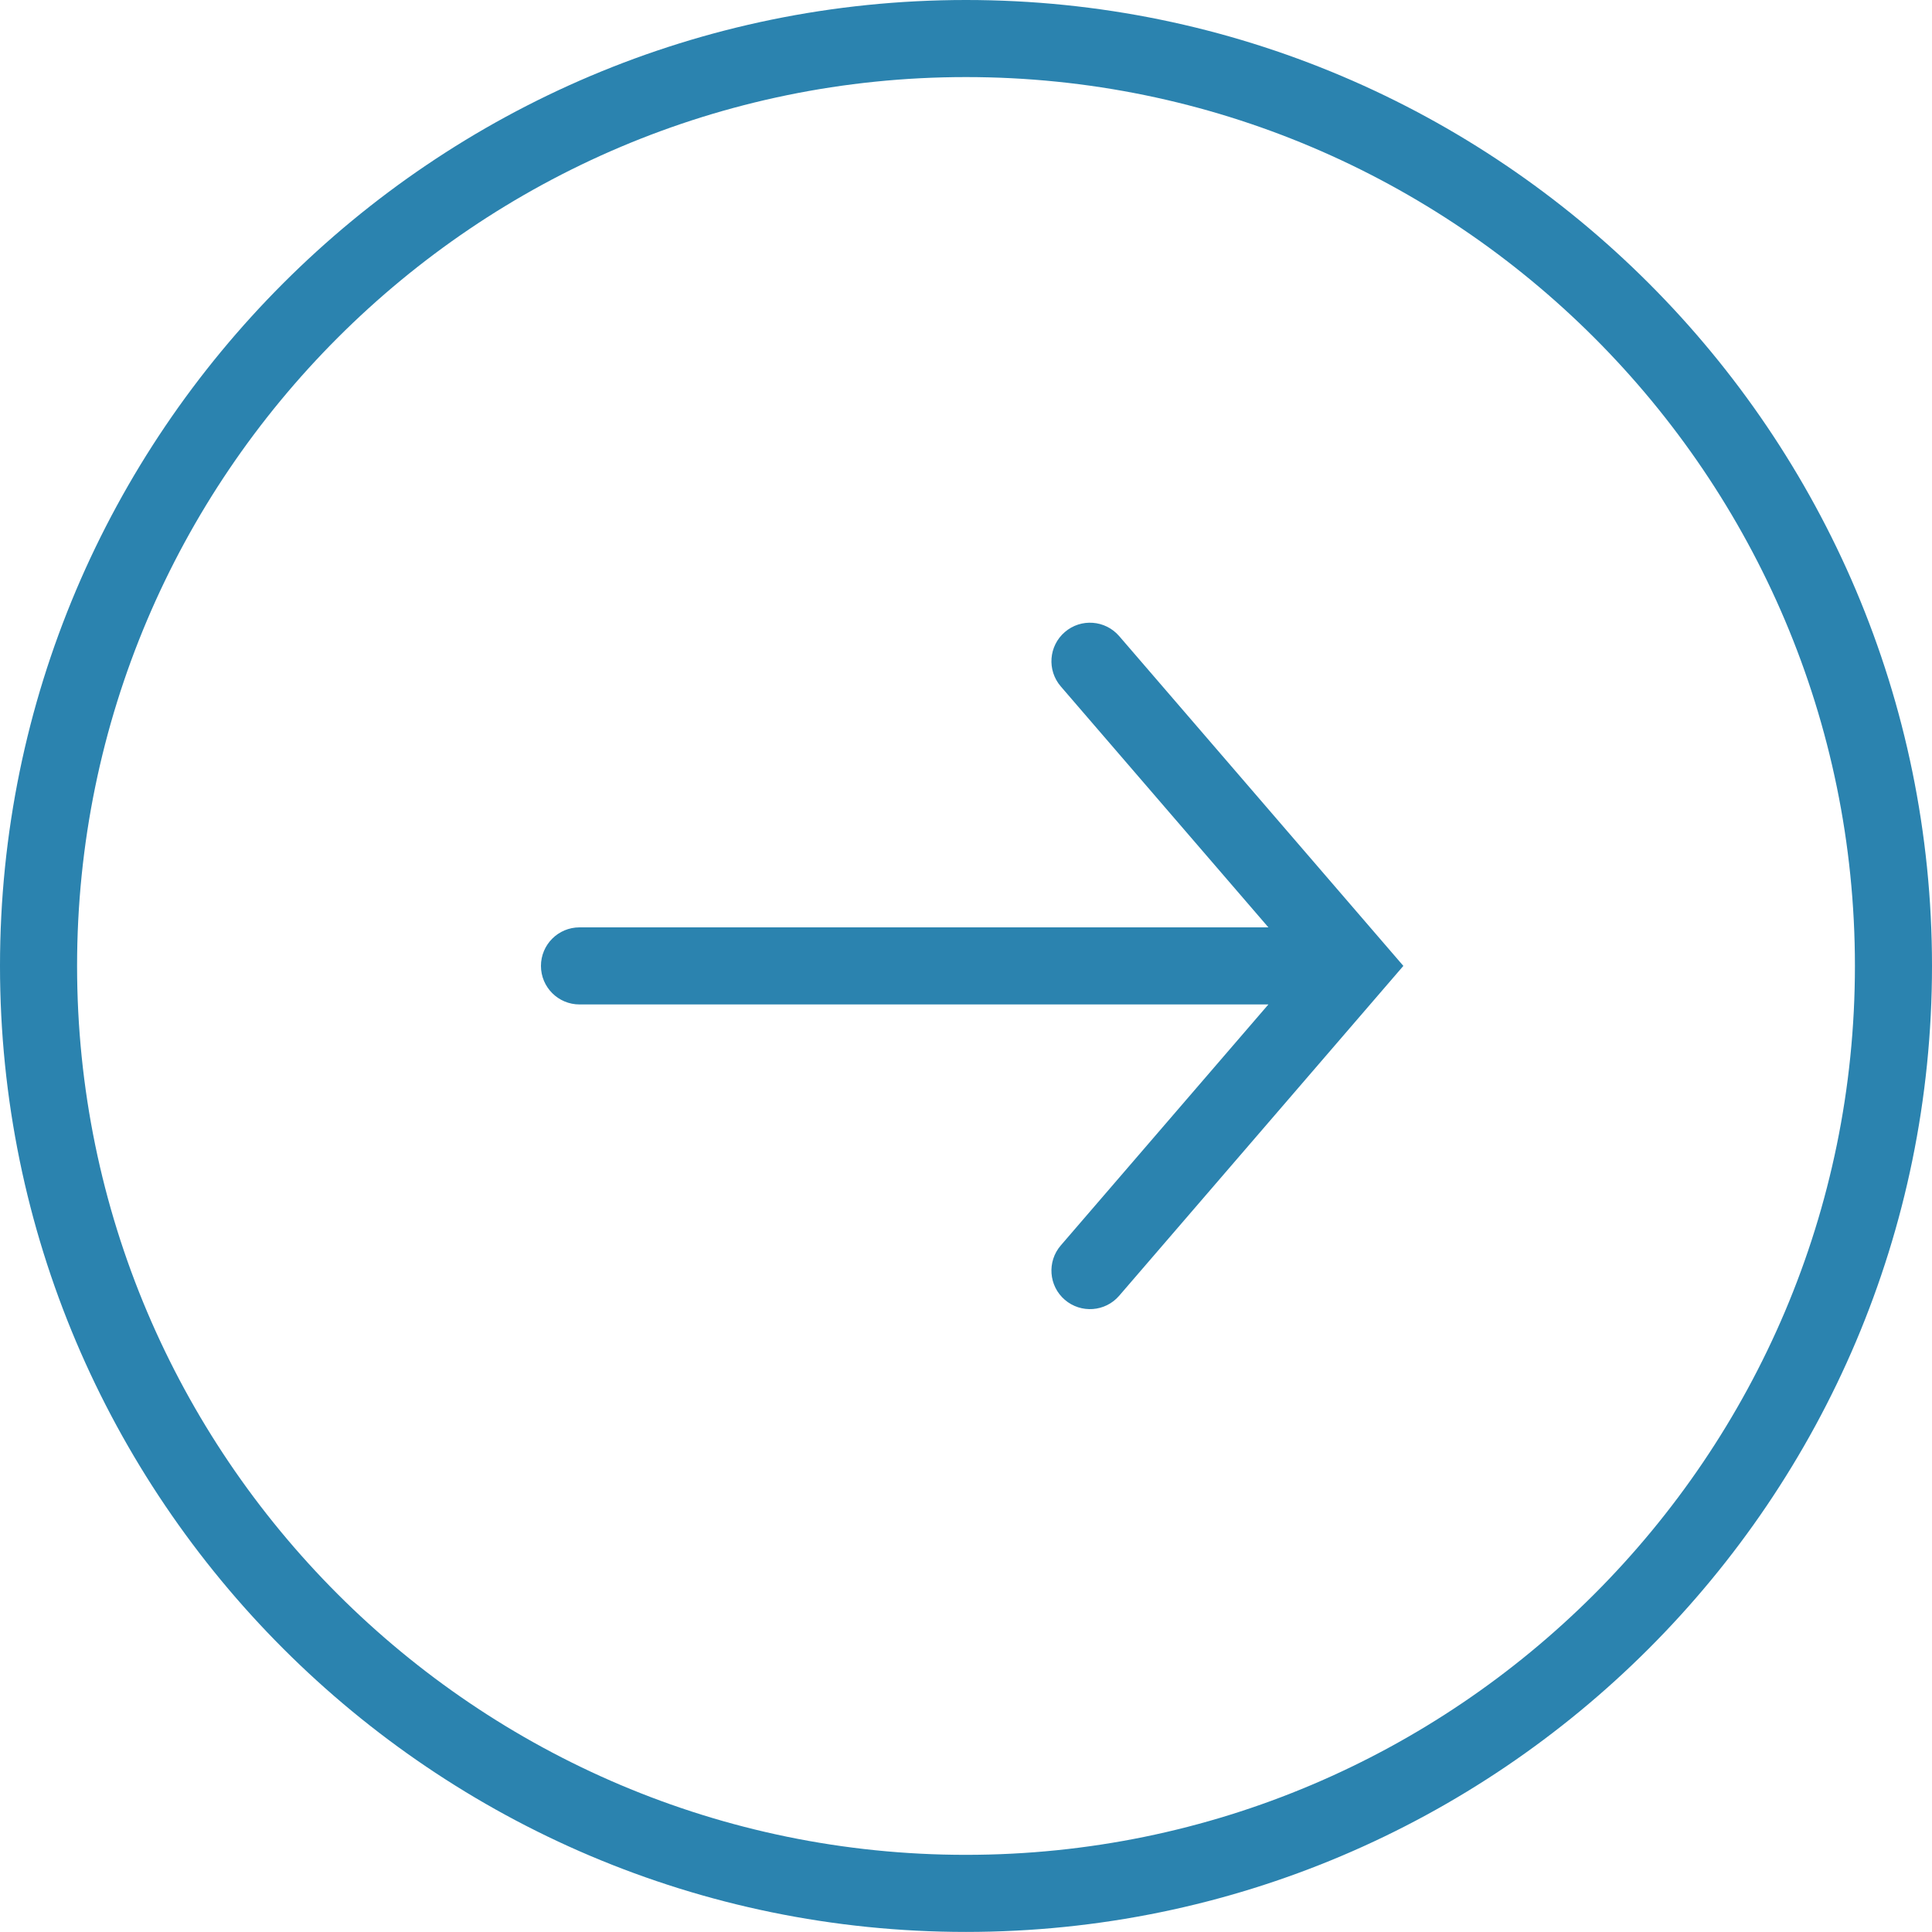
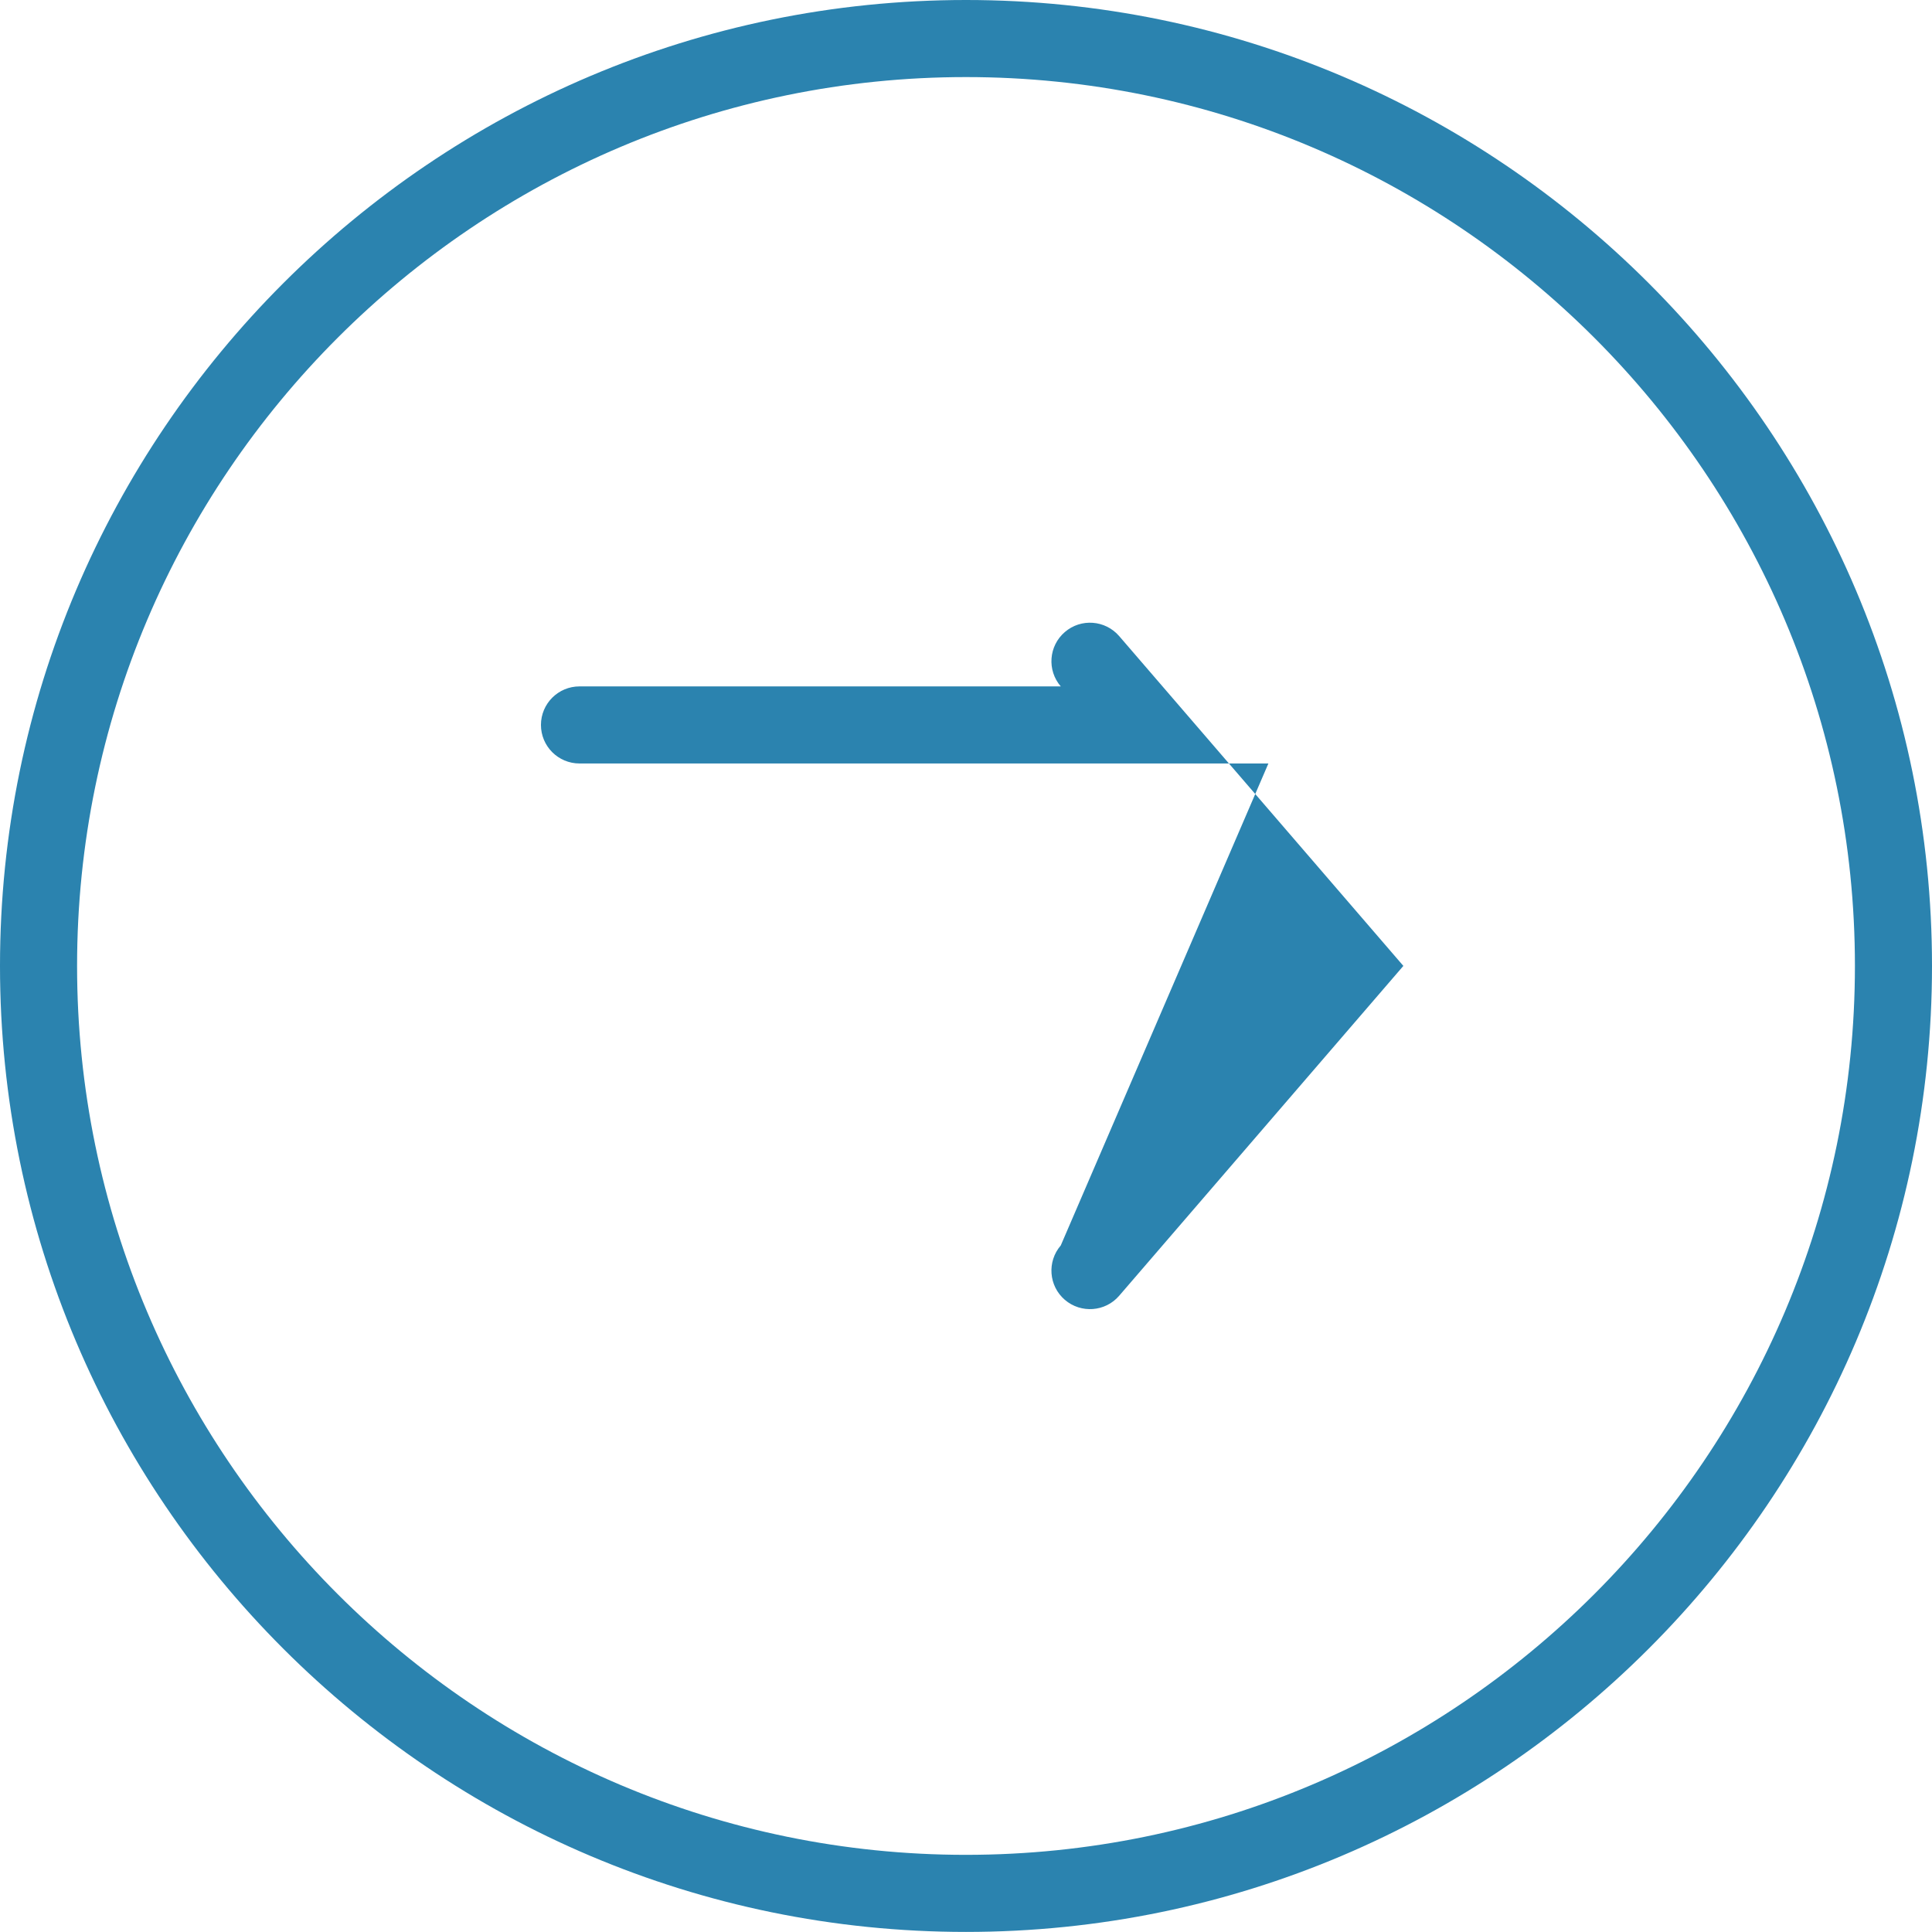
<svg xmlns="http://www.w3.org/2000/svg" version="1.1" id="Layer_1" x="0px" y="0px" width="100.262px" height="100.258px" viewBox="0 0 100.262 100.258" enable-background="new 0 0 100.262 100.258" xml:space="preserve">
  <g>
    <g>
-       <path fill="#2B83AF" d="M0,50.128c0,27.642,22.489,50.13,50.131,50.13c27.643-0.002,50.131-22.49,50.131-50.132    C100.262,22.486,77.773,0,50.131,0C22.489,0,0,22.487,0,50.128z M96.262,50.126c0,25.435-20.693,46.13-46.131,46.132    C24.694,96.258,4,75.564,4,50.128C4,24.693,24.694,4,50.131,4C75.568,4,96.262,24.692,96.262,50.126z M55.049,35.621    l10.775,12.505H30.073c-1.104,0-2,0.896-2,2s0.896,2,2,2h35.751L55.049,64.633c-0.721,0.838-0.627,2.102,0.21,2.821    s2.101,0.627,2.821-0.21l14.748-17.118L58.08,33.01c-0.723-0.836-1.984-0.931-2.821-0.209    C54.422,33.521,54.328,34.784,55.049,35.621z" />
+       <path fill="#2B83AF" d="M0,50.128c0,27.642,22.489,50.13,50.131,50.13c27.643-0.002,50.131-22.49,50.131-50.132    C100.262,22.486,77.773,0,50.131,0C22.489,0,0,22.487,0,50.128z M96.262,50.126c0,25.435-20.693,46.13-46.131,46.132    C24.694,96.258,4,75.564,4,50.128C4,24.693,24.694,4,50.131,4C75.568,4,96.262,24.692,96.262,50.126z M55.049,35.621    H30.073c-1.104,0-2,0.896-2,2s0.896,2,2,2h35.751L55.049,64.633c-0.721,0.838-0.627,2.102,0.21,2.821    s2.101,0.627,2.821-0.21l14.748-17.118L58.08,33.01c-0.723-0.836-1.984-0.931-2.821-0.209    C54.422,33.521,54.328,34.784,55.049,35.621z" />
    </g>
  </g>
</svg>